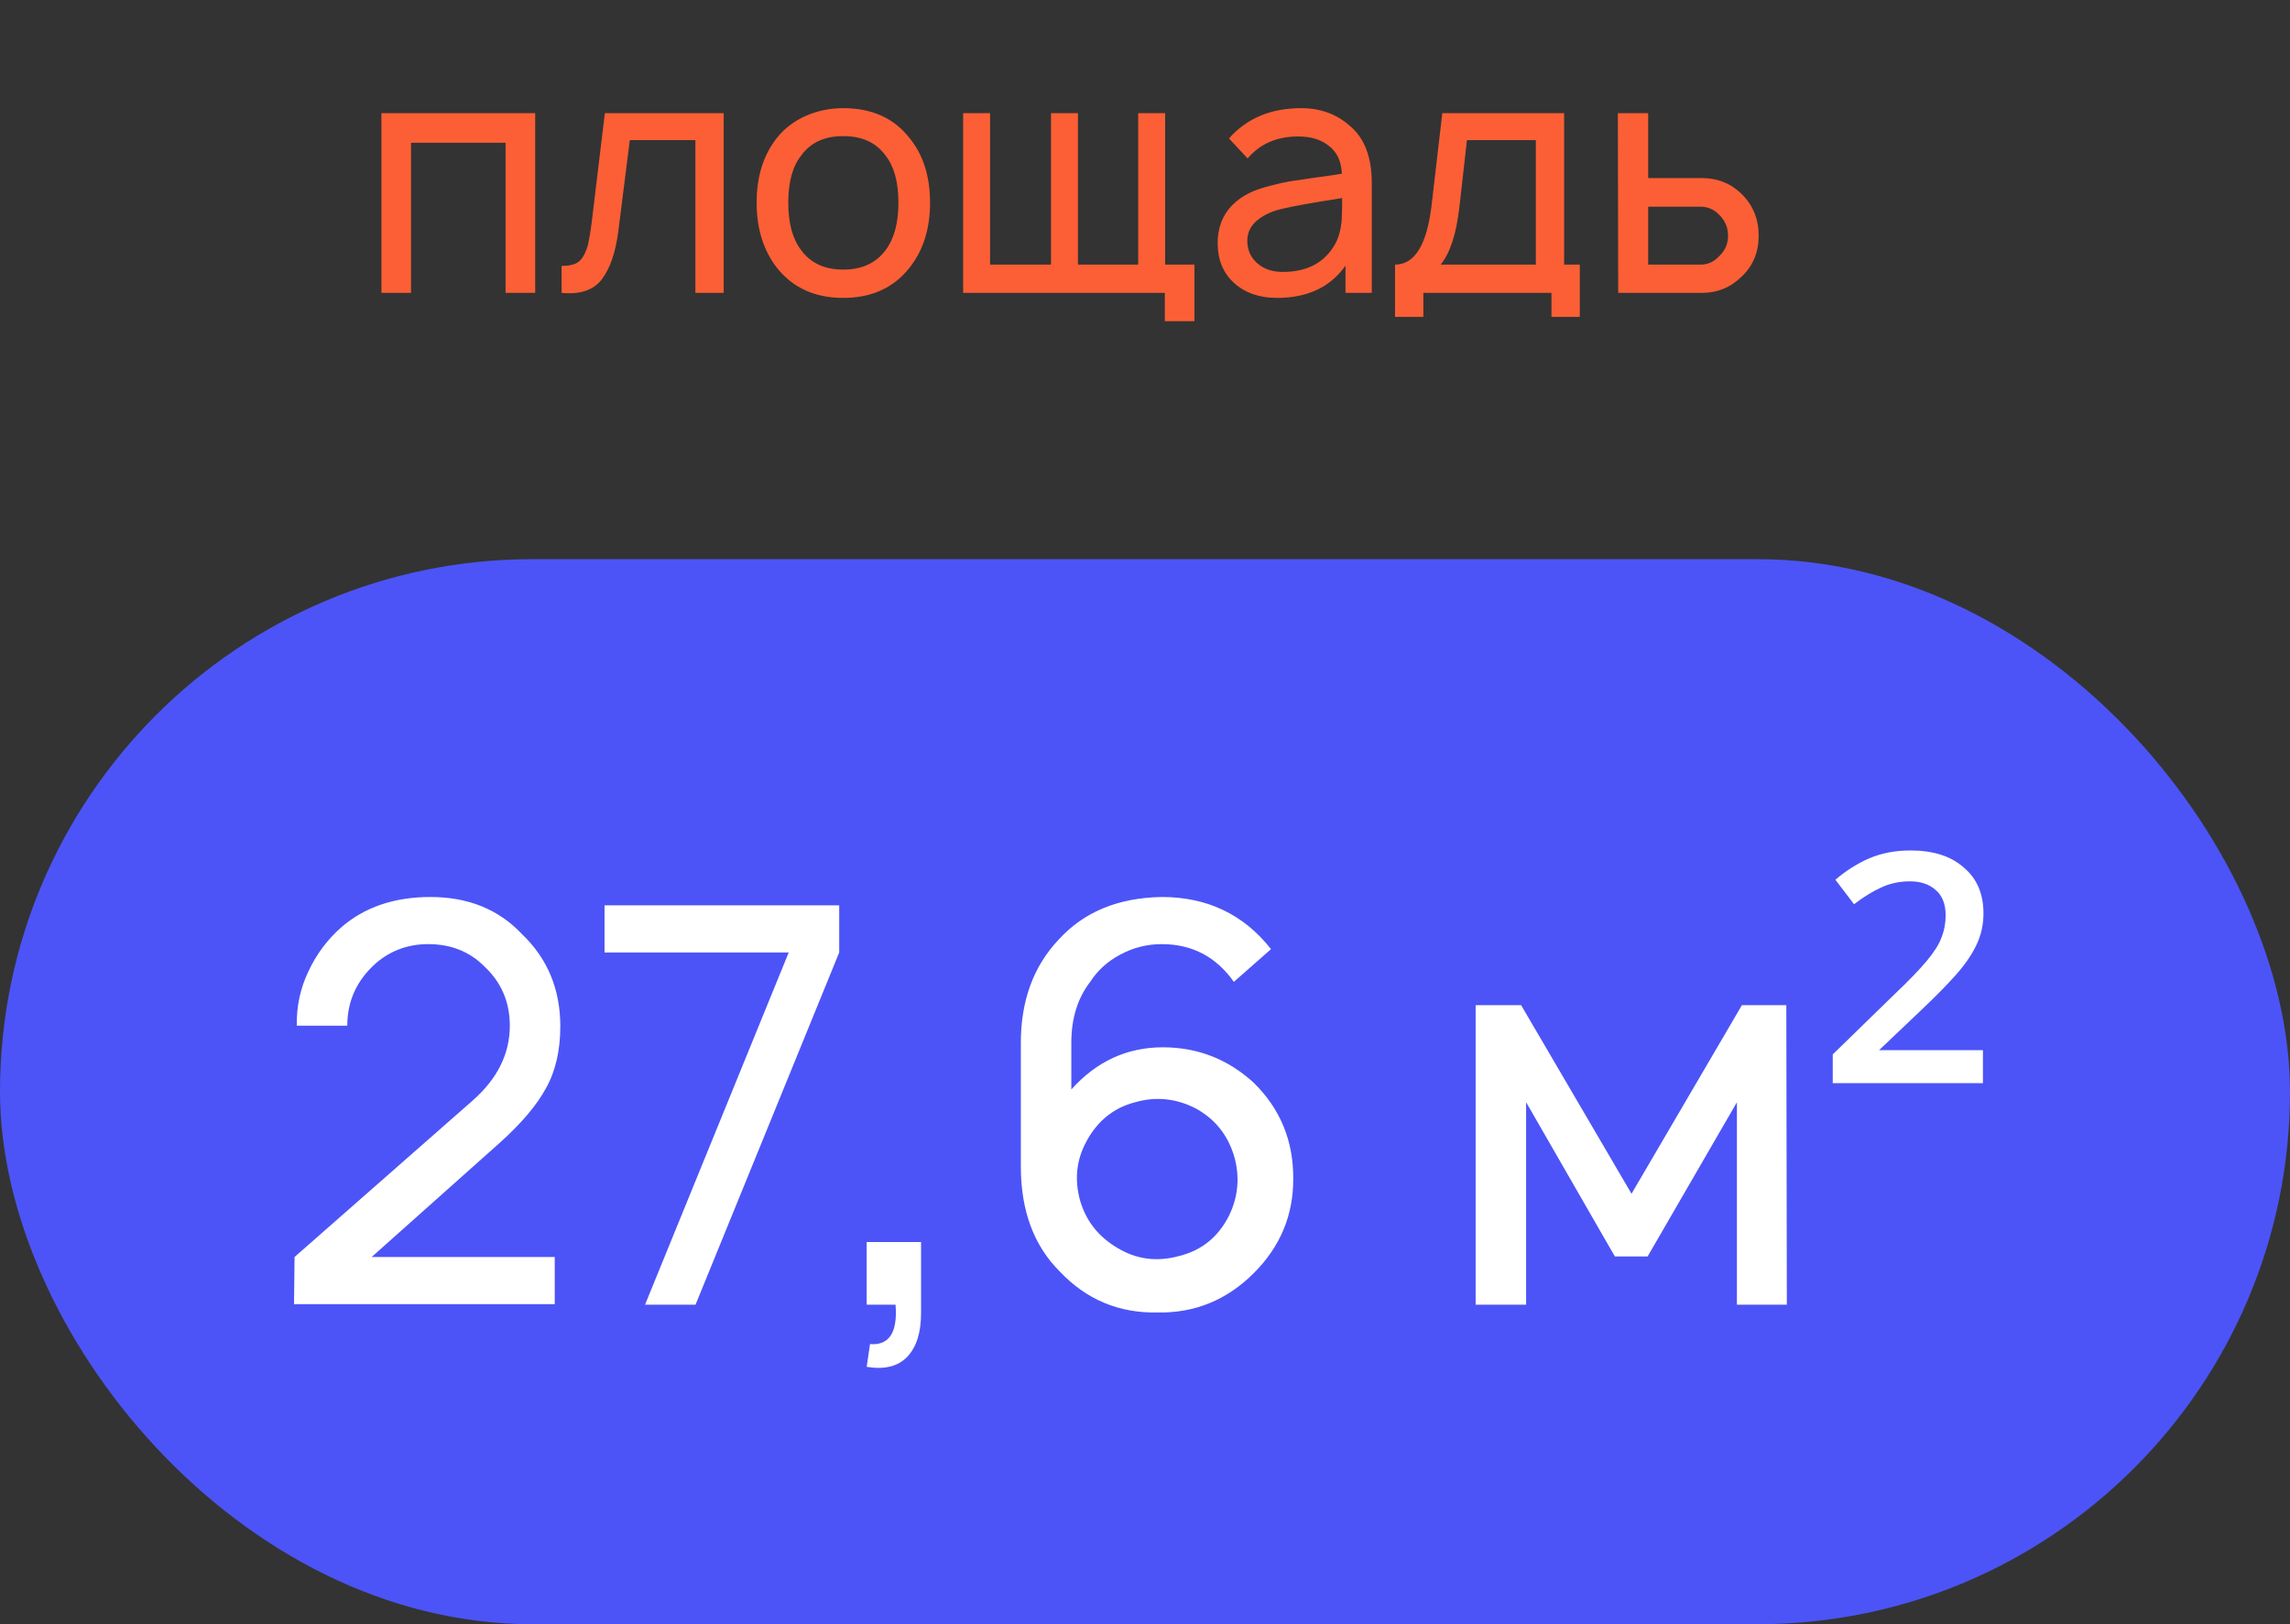
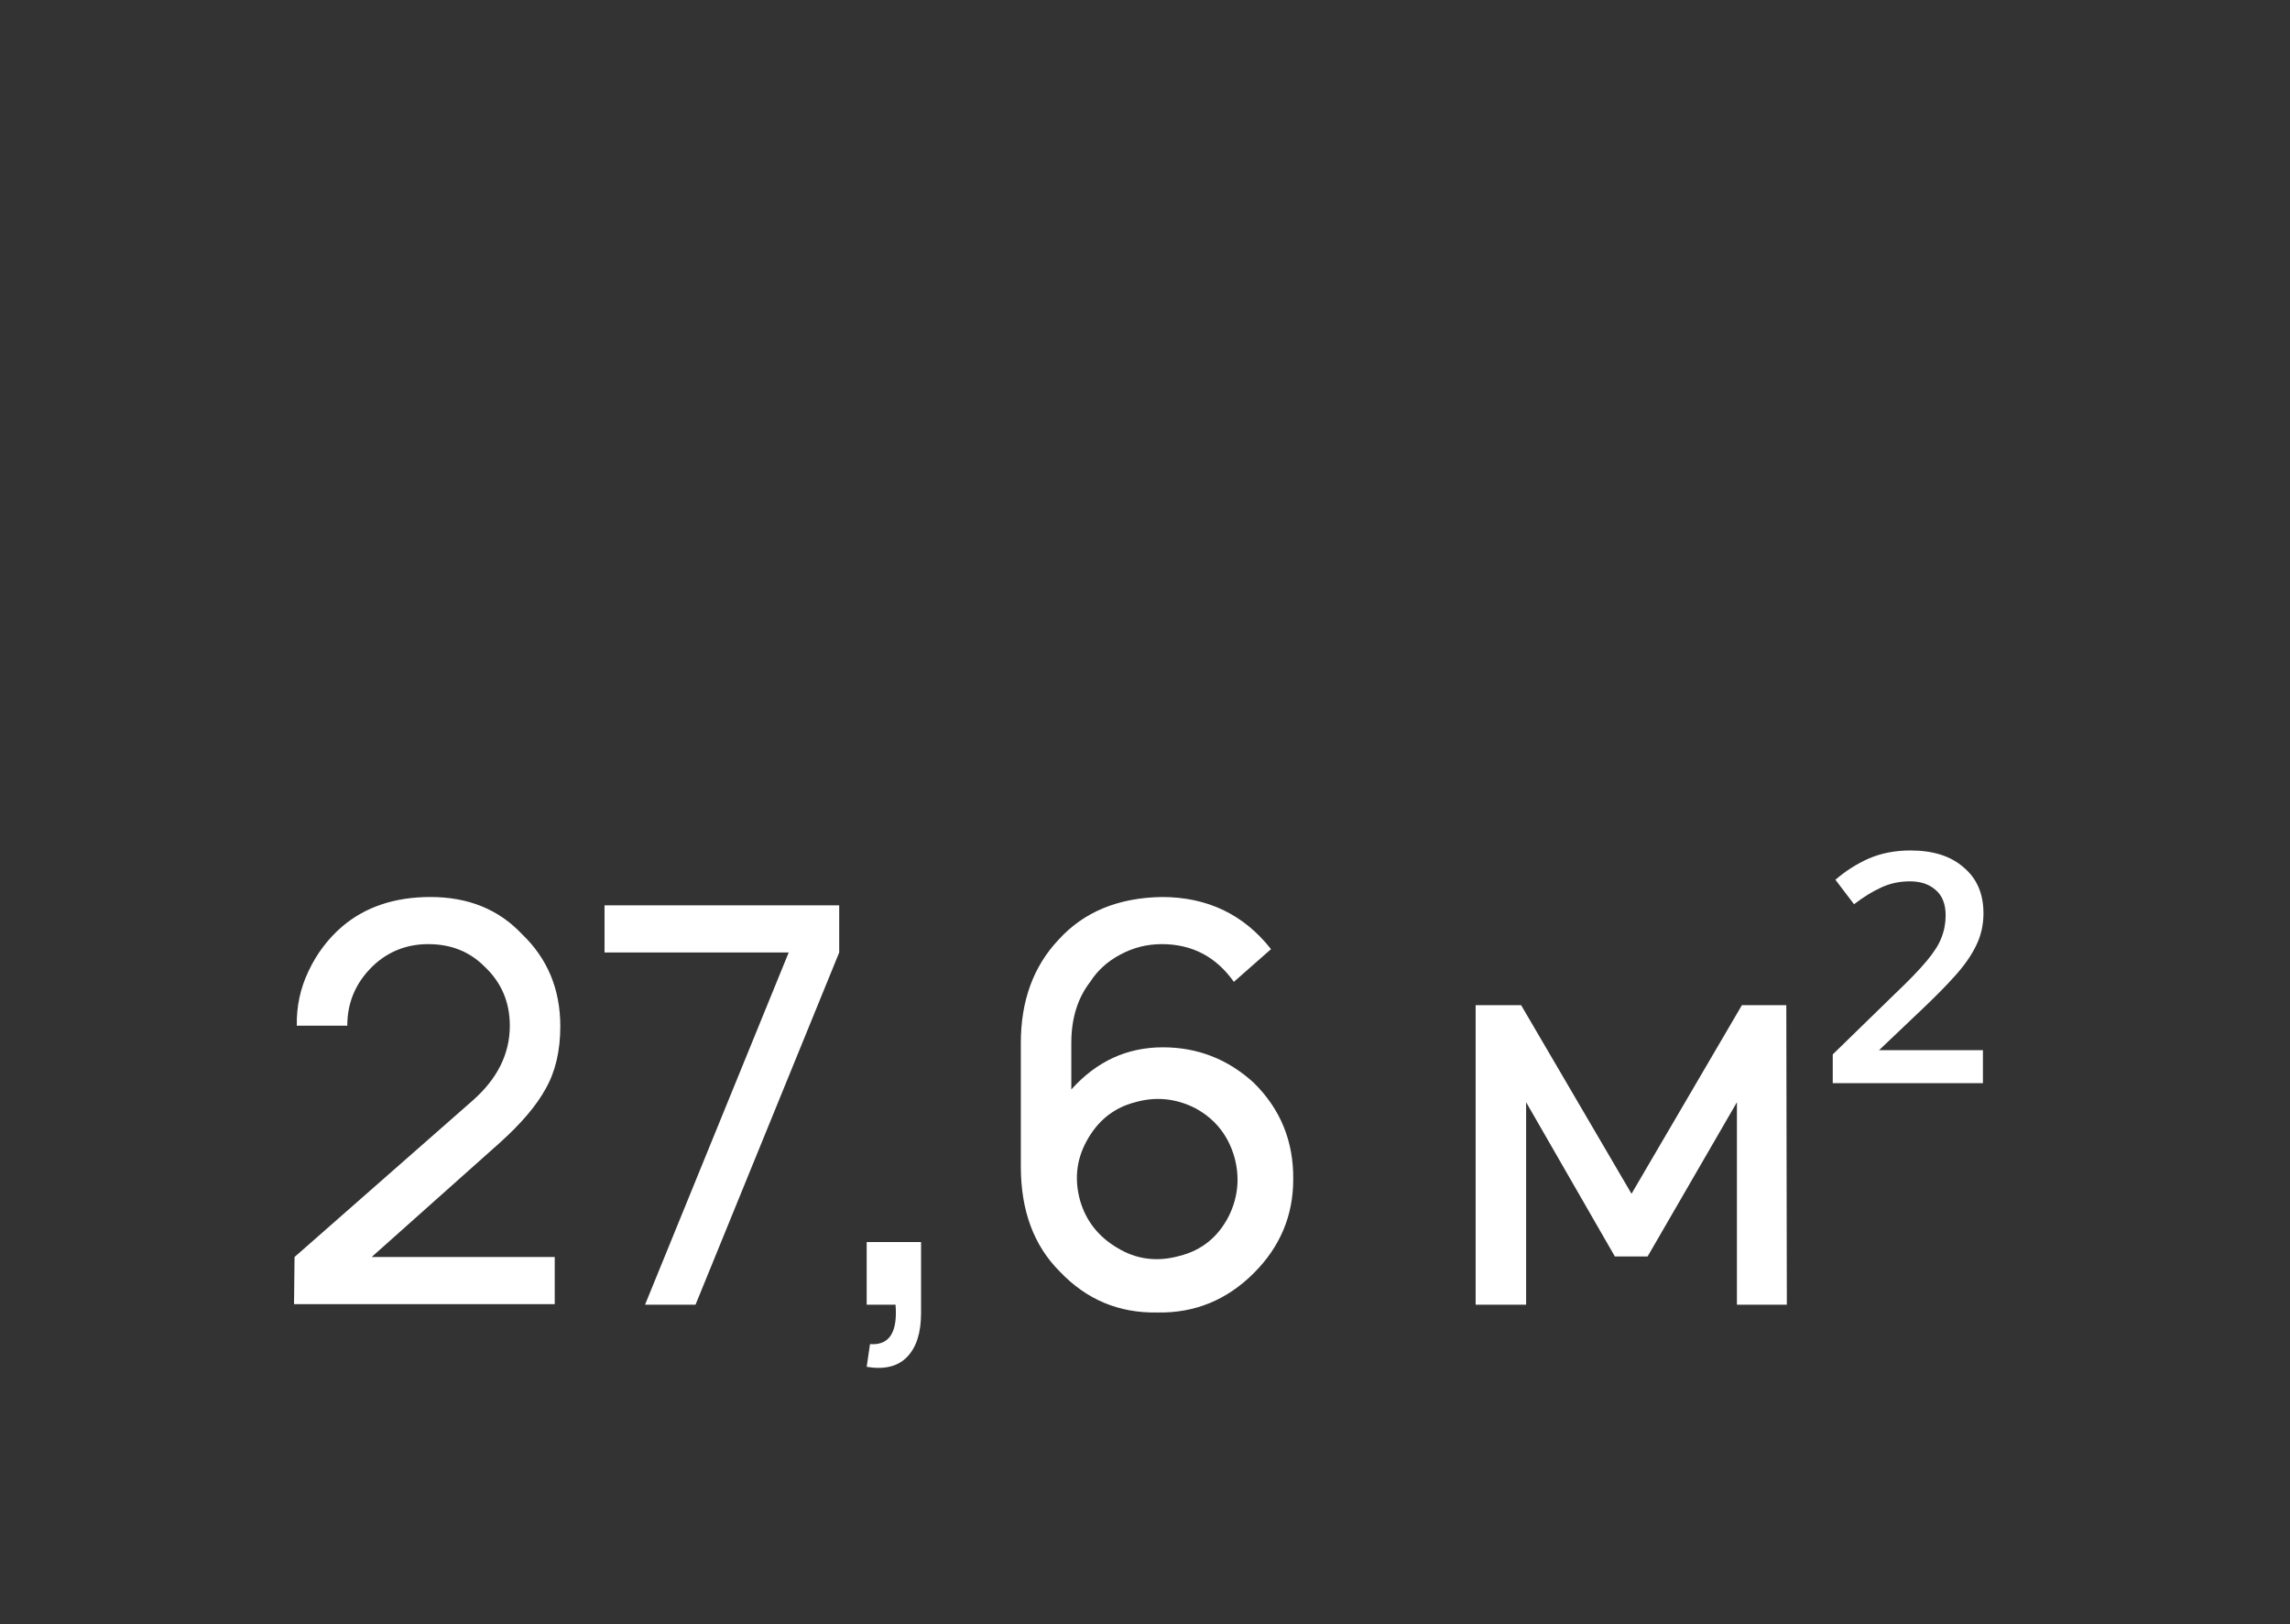
<svg xmlns="http://www.w3.org/2000/svg" width="86" height="61" viewBox="0 0 86 61" fill="none">
  <rect x="0" y="0" width="86" height="61" fill="#333333" stroke="none" />
-   <path d="M20.099 4.25V11H18.986V5.362H15.436V11H14.324V4.25H20.099ZM22.715 4.25H27.178V11H26.115V5.263H23.653L23.228 8.625C23.128 9.45 22.919 10.071 22.603 10.488C22.294 10.896 21.79 11.067 21.09 11V9.988C21.307 9.988 21.482 9.958 21.615 9.9C21.757 9.833 21.865 9.721 21.94 9.562C22.023 9.396 22.078 9.238 22.103 9.088C22.136 8.938 22.174 8.708 22.215 8.4L22.715 4.25ZM31.665 11.188C30.615 11.188 29.79 10.817 29.19 10.075C28.674 9.417 28.415 8.596 28.415 7.612C28.415 6.621 28.674 5.804 29.19 5.162C29.474 4.812 29.832 4.542 30.265 4.35C30.707 4.158 31.174 4.062 31.665 4.062C32.732 4.062 33.557 4.429 34.14 5.162C34.665 5.796 34.928 6.612 34.928 7.612C34.928 8.604 34.665 9.425 34.14 10.075C33.548 10.817 32.724 11.188 31.665 11.188ZM33.253 9.4C33.578 8.975 33.74 8.379 33.74 7.612C33.74 6.838 33.578 6.246 33.253 5.838C32.903 5.354 32.373 5.112 31.665 5.112C30.965 5.112 30.44 5.354 30.09 5.838C29.765 6.246 29.603 6.838 29.603 7.612C29.603 8.379 29.765 8.975 30.09 9.4C30.448 9.883 30.974 10.125 31.665 10.125C32.365 10.125 32.894 9.883 33.253 9.4ZM43.757 9.938H44.857V12.062H43.745V11H36.17V4.25H37.182V9.938H39.47V4.25H40.482V9.938H42.745V4.25H43.757V9.938ZM51.517 11H50.529V9.975C49.963 10.783 49.104 11.188 47.954 11.188C47.296 11.188 46.758 11 46.342 10.625C45.934 10.25 45.729 9.754 45.729 9.137C45.729 8.279 46.125 7.65 46.917 7.25C47.117 7.15 47.367 7.062 47.667 6.987C47.975 6.904 48.229 6.846 48.429 6.812C48.638 6.779 48.979 6.729 49.454 6.662C49.938 6.596 50.25 6.55 50.392 6.525C50.375 6.067 50.217 5.721 49.917 5.487C49.625 5.246 49.238 5.125 48.754 5.125C47.954 5.125 47.321 5.4 46.854 5.95L46.154 5.2C46.821 4.442 47.725 4.062 48.867 4.062C49.584 4.062 50.192 4.283 50.692 4.725C51.242 5.183 51.517 5.9 51.517 6.875V11ZM50.142 9.162C50.225 9.012 50.288 8.842 50.329 8.65C50.371 8.45 50.392 8.275 50.392 8.125C50.4 7.975 50.404 7.746 50.404 7.438C49.296 7.612 48.571 7.742 48.229 7.825C47.821 7.908 47.488 8.054 47.229 8.262C46.971 8.471 46.842 8.729 46.842 9.037C46.842 9.387 46.967 9.671 47.217 9.887C47.467 10.104 47.783 10.213 48.167 10.213C49.092 10.213 49.75 9.863 50.142 9.162ZM58.74 4.25V9.938H59.328V11.9H58.265V11H53.453V11.9H52.39V9.938C53.132 9.938 53.59 9.188 53.765 7.688L54.165 4.25H58.74ZM57.678 9.938V5.263H55.09L54.803 7.812C54.686 8.804 54.453 9.512 54.103 9.938H57.678ZM60.758 4.25H61.896V6.688H63.908C64.508 6.688 65.013 6.892 65.421 7.3C65.838 7.717 66.046 8.233 66.046 8.85C66.046 9.467 65.838 9.975 65.421 10.375C65.004 10.792 64.5 11 63.908 11H60.771L60.758 4.25ZM61.896 7.763V9.938H63.871C64.146 9.938 64.388 9.821 64.596 9.588C64.796 9.387 64.896 9.142 64.896 8.85C64.896 8.567 64.8 8.321 64.608 8.113C64.4 7.879 64.154 7.763 63.871 7.763H61.896Z" fill="#FC5F35" />
-   <rect y="21" width="86" height="40" rx="20" fill="#4C54F7" />
  <path d="M11.146 38.521C11.132 37.799 11.278 37.118 11.583 36.479C11.889 35.826 12.306 35.271 12.833 34.812C13.708 34.062 14.819 33.688 16.167 33.688C17.583 33.688 18.729 34.153 19.604 35.083C20.562 36 21.042 37.153 21.042 38.542C21.042 39.458 20.861 40.236 20.5 40.875C20.153 41.514 19.576 42.194 18.771 42.917L13.958 47.208H20.833V48.979H11.042L11.062 47.208L17.75 41.333C18.681 40.514 19.146 39.576 19.146 38.521C19.146 37.632 18.826 36.889 18.188 36.292C17.632 35.736 16.931 35.458 16.083 35.458C15.333 35.458 14.681 35.694 14.125 36.167C13.403 36.806 13.042 37.59 13.042 38.521H11.146ZM24.224 49L29.62 35.771H22.703V34H31.516V35.771L26.12 49H24.224ZM34.59 49.312C34.59 50.049 34.416 50.597 34.069 50.958C33.722 51.319 33.215 51.444 32.548 51.333L32.673 50.479C33.395 50.535 33.715 50.042 33.632 49H32.548V46.646H34.59V49.312ZM47.733 35.646L46.337 36.875C45.671 35.931 44.768 35.458 43.629 35.458C43.074 35.458 42.553 35.59 42.067 35.854C41.594 36.104 41.219 36.444 40.942 36.875C40.469 37.486 40.233 38.25 40.233 39.167V40.917C41.178 39.861 42.324 39.333 43.671 39.333C44.976 39.333 46.115 39.778 47.087 40.667C48.087 41.653 48.581 42.861 48.567 44.292C48.567 45.653 48.074 46.826 47.087 47.812C46.074 48.826 44.865 49.319 43.462 49.292C42.018 49.319 40.796 48.806 39.796 47.75C38.824 46.778 38.337 45.465 38.337 43.812V39.167C38.337 37.583 38.81 36.292 39.754 35.292C40.699 34.25 41.99 33.715 43.629 33.688C45.337 33.688 46.706 34.34 47.733 35.646ZM44.296 47.167C45.129 46.958 45.747 46.458 46.15 45.667C46.497 44.958 46.567 44.222 46.358 43.458C46.122 42.639 45.636 42.028 44.9 41.625C44.164 41.25 43.407 41.174 42.629 41.396C41.824 41.604 41.212 42.097 40.796 42.875C40.421 43.569 40.344 44.312 40.567 45.104C40.789 45.854 41.247 46.438 41.942 46.854C42.664 47.299 43.449 47.403 44.296 47.167ZM65.417 37.75H67.084L67.104 49H65.229V41.396L61.875 47.188H60.646L57.313 41.396V49H55.417V37.75H57.125L61.271 44.833L65.417 37.75ZM74.468 40.68H68.828V39.6L71.128 37.36C71.675 36.84 72.081 36.42 72.348 36.1C72.628 35.767 72.815 35.473 72.908 35.22C73.015 34.953 73.068 34.673 73.068 34.38C73.068 33.953 72.941 33.633 72.688 33.42C72.448 33.207 72.128 33.1 71.728 33.1C71.328 33.1 70.961 33.18 70.628 33.34C70.308 33.487 69.975 33.693 69.628 33.96L68.928 33.04C69.315 32.707 69.735 32.44 70.188 32.24C70.655 32.04 71.175 31.94 71.748 31.94C72.601 31.94 73.268 32.153 73.748 32.58C74.241 32.993 74.488 33.567 74.488 34.3C74.488 34.74 74.395 35.147 74.208 35.52C74.035 35.88 73.775 36.253 73.428 36.64C73.095 37.013 72.681 37.433 72.188 37.9L70.568 39.44H74.468V40.68Z" fill="white" />
</svg>